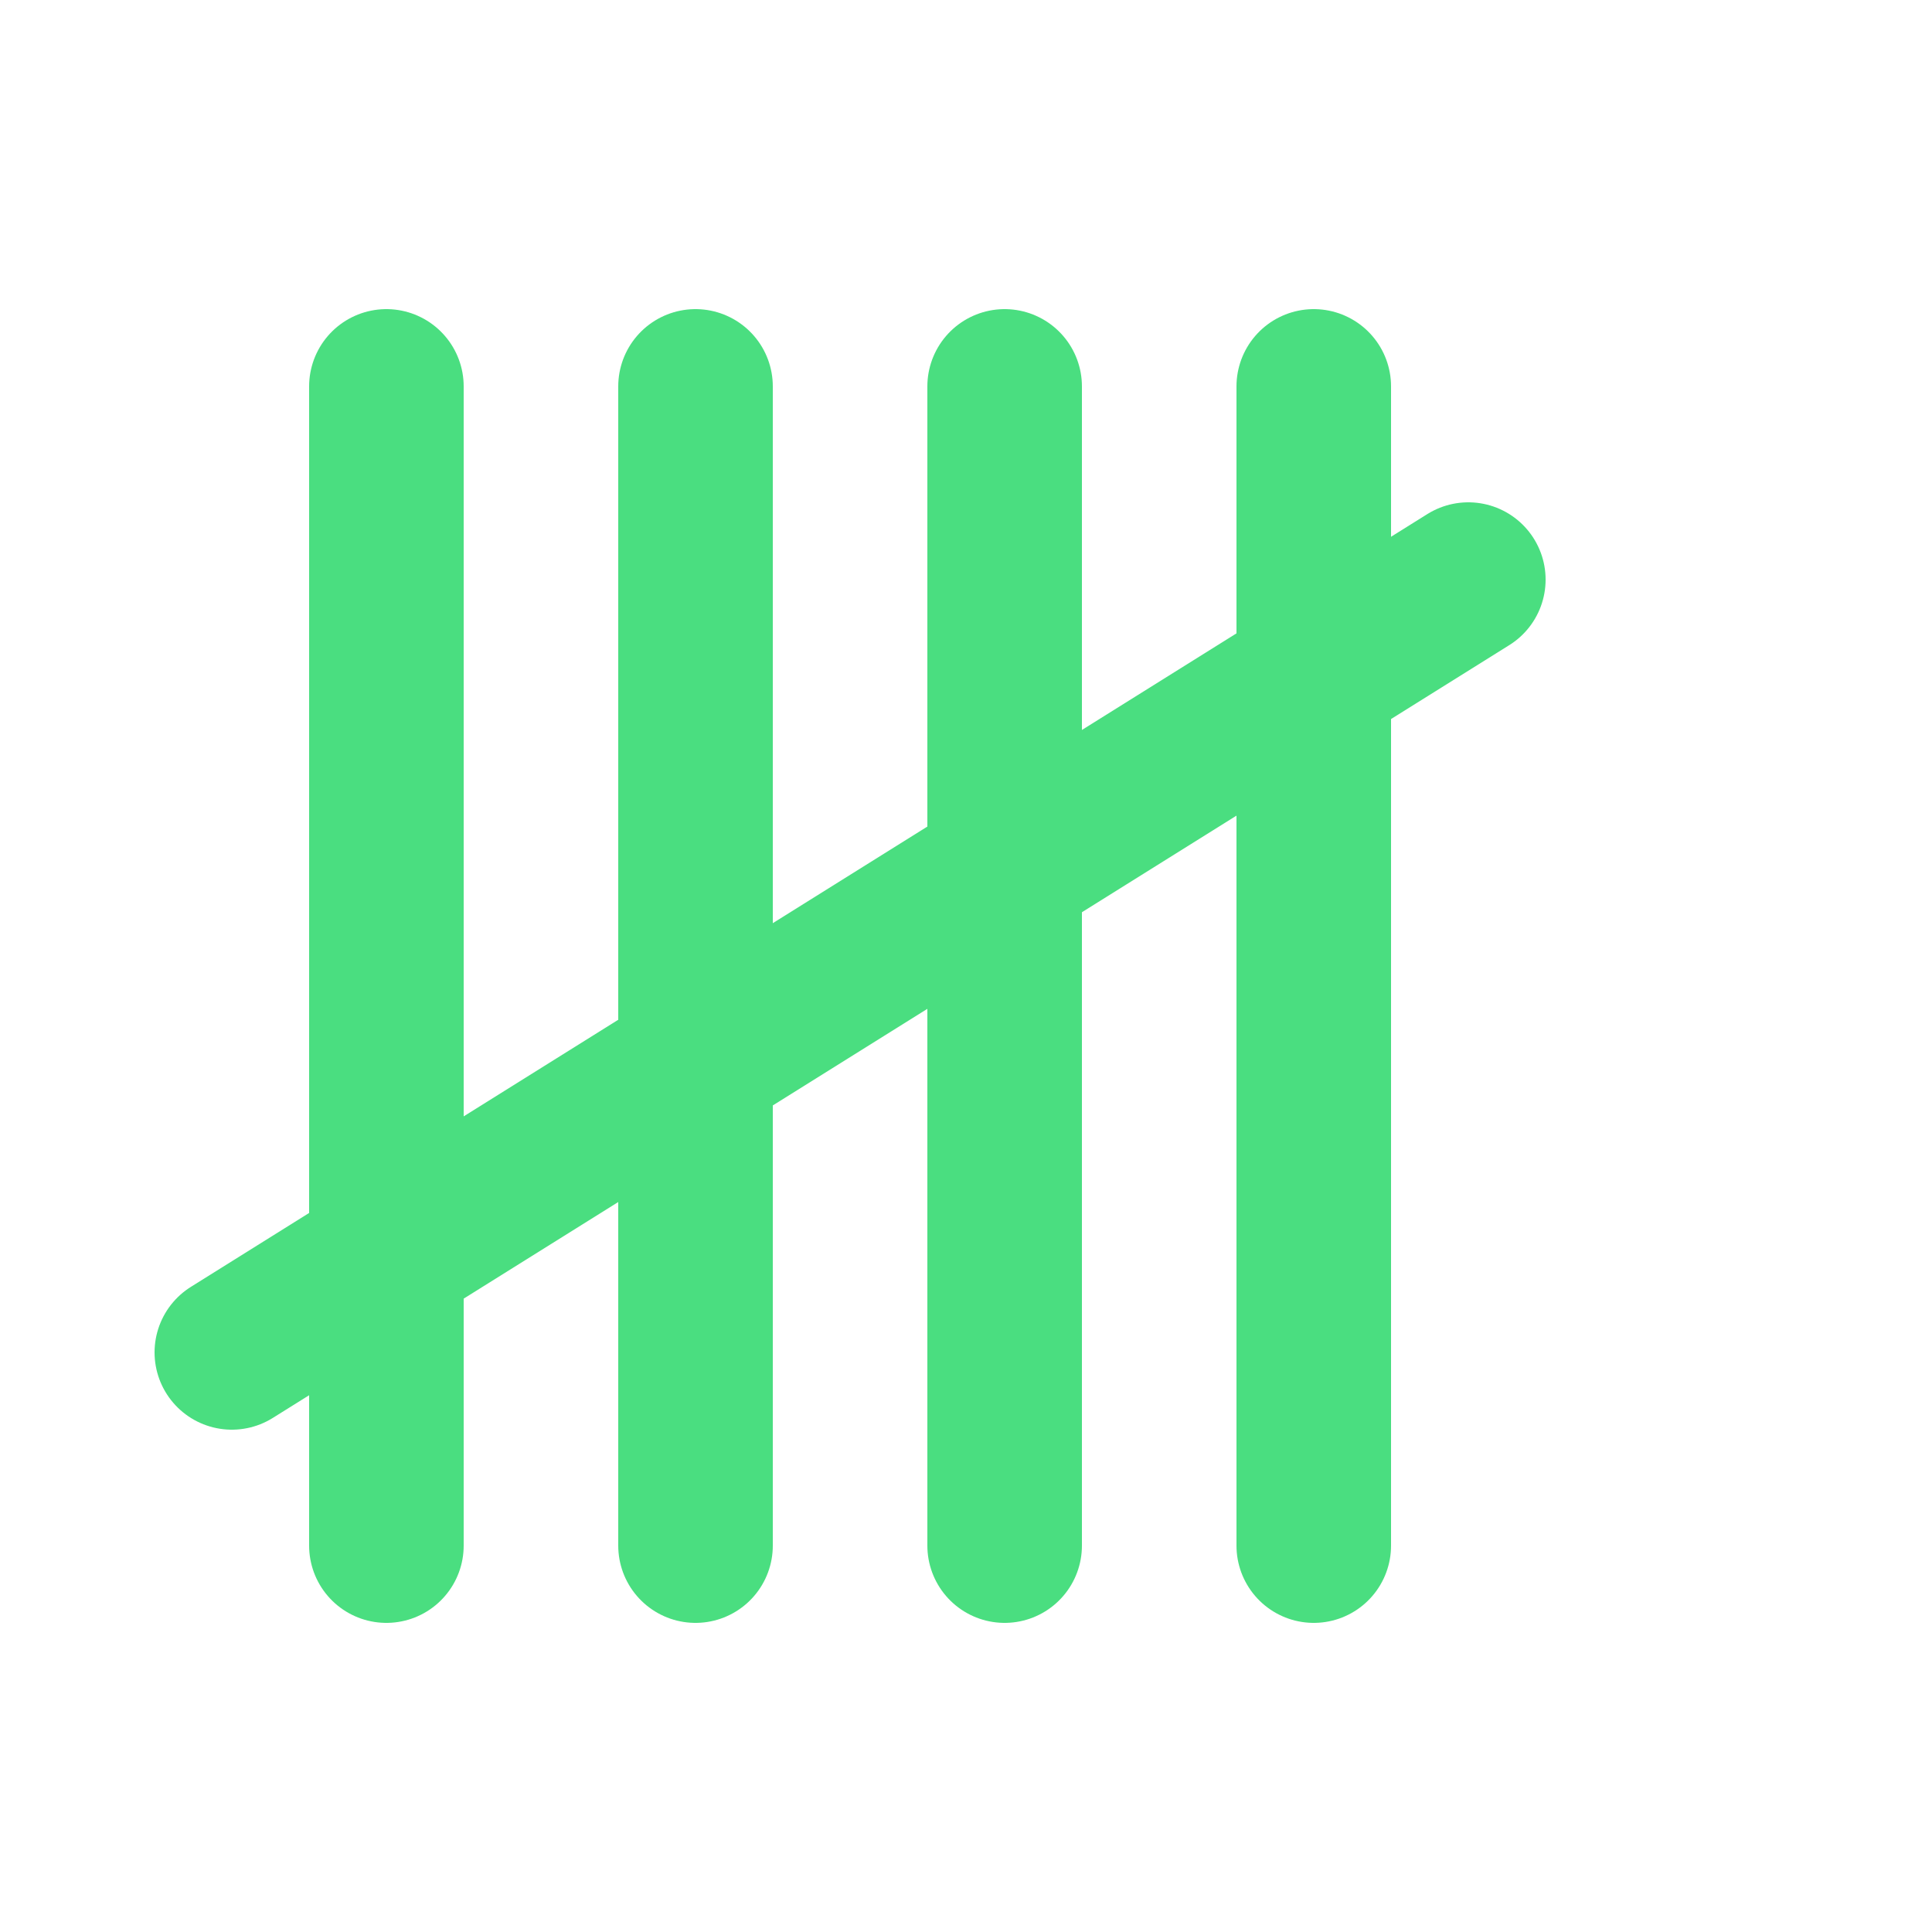
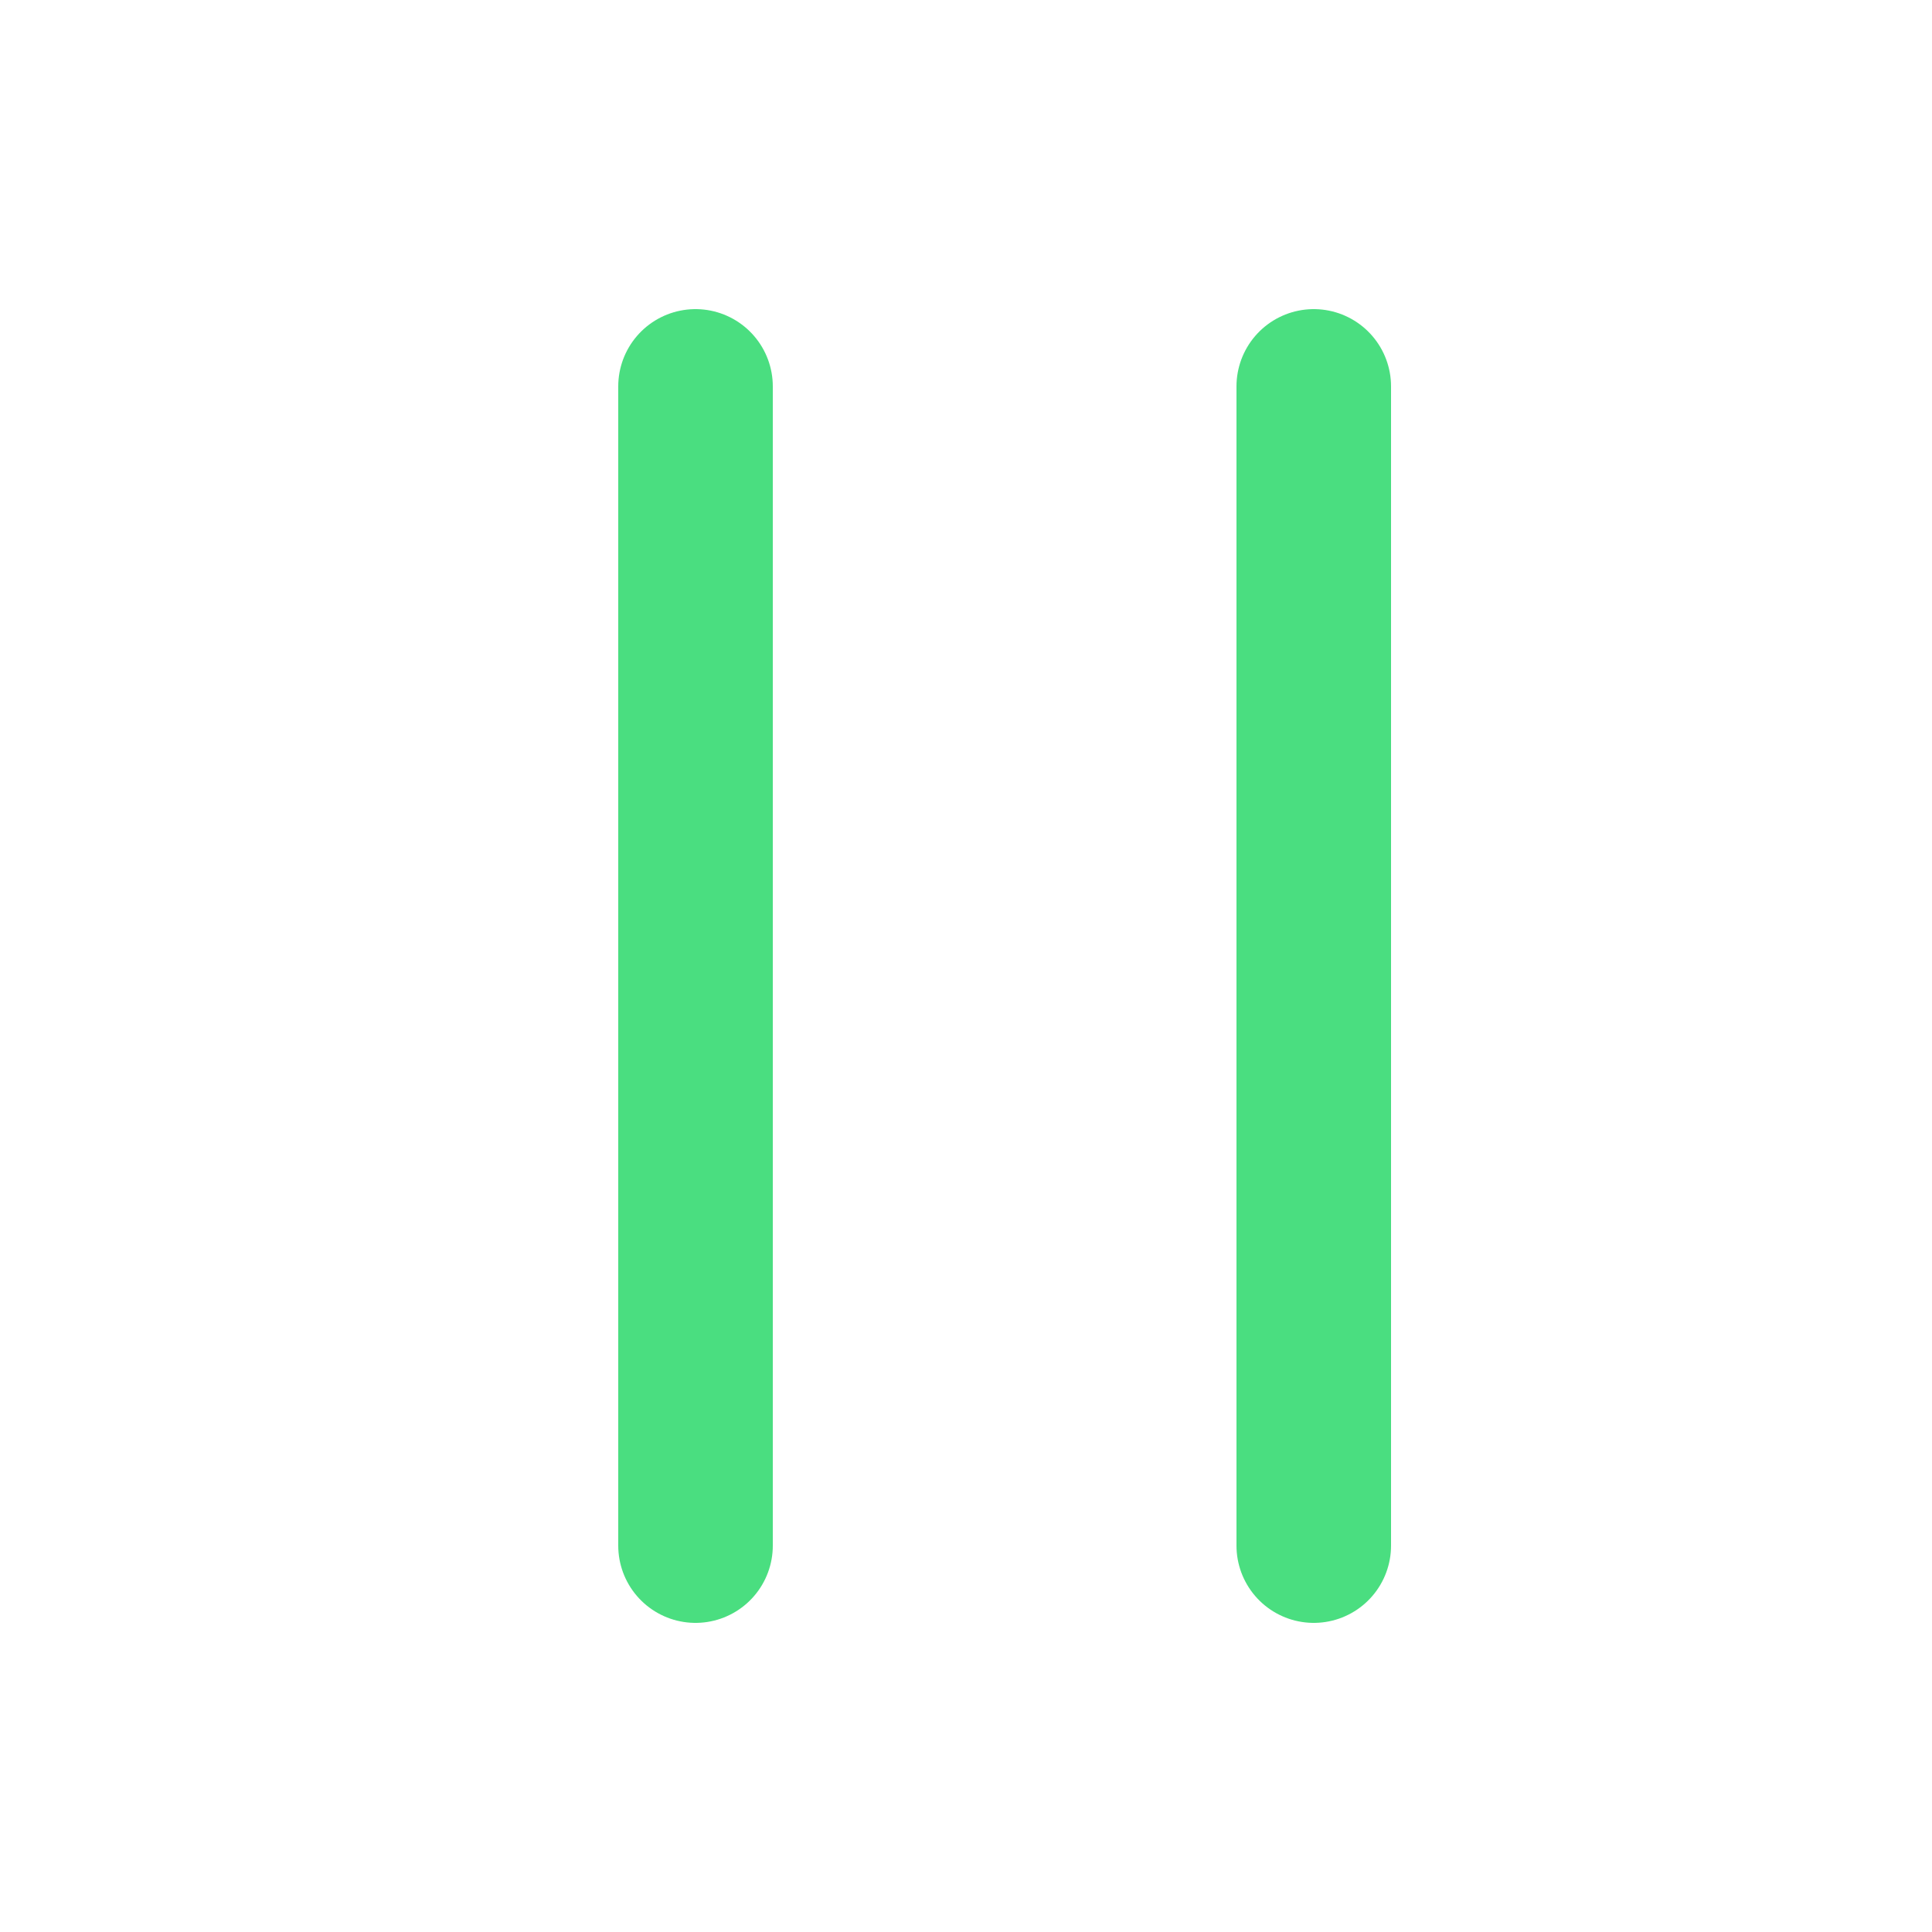
<svg xmlns="http://www.w3.org/2000/svg" viewBox="0 0 100 100">
  <g stroke="#4ade80" stroke-width="8" stroke-linecap="round" fill="none">
-     <line x1="20" y1="20" x2="20" y2="80" />
    <line x1="36" y1="20" x2="36" y2="80" />
-     <line x1="52" y1="20" x2="52" y2="80" />
    <line x1="68" y1="20" x2="68" y2="80" />
-     <line x1="12" y1="70" x2="76" y2="30" />
  </g>
</svg>